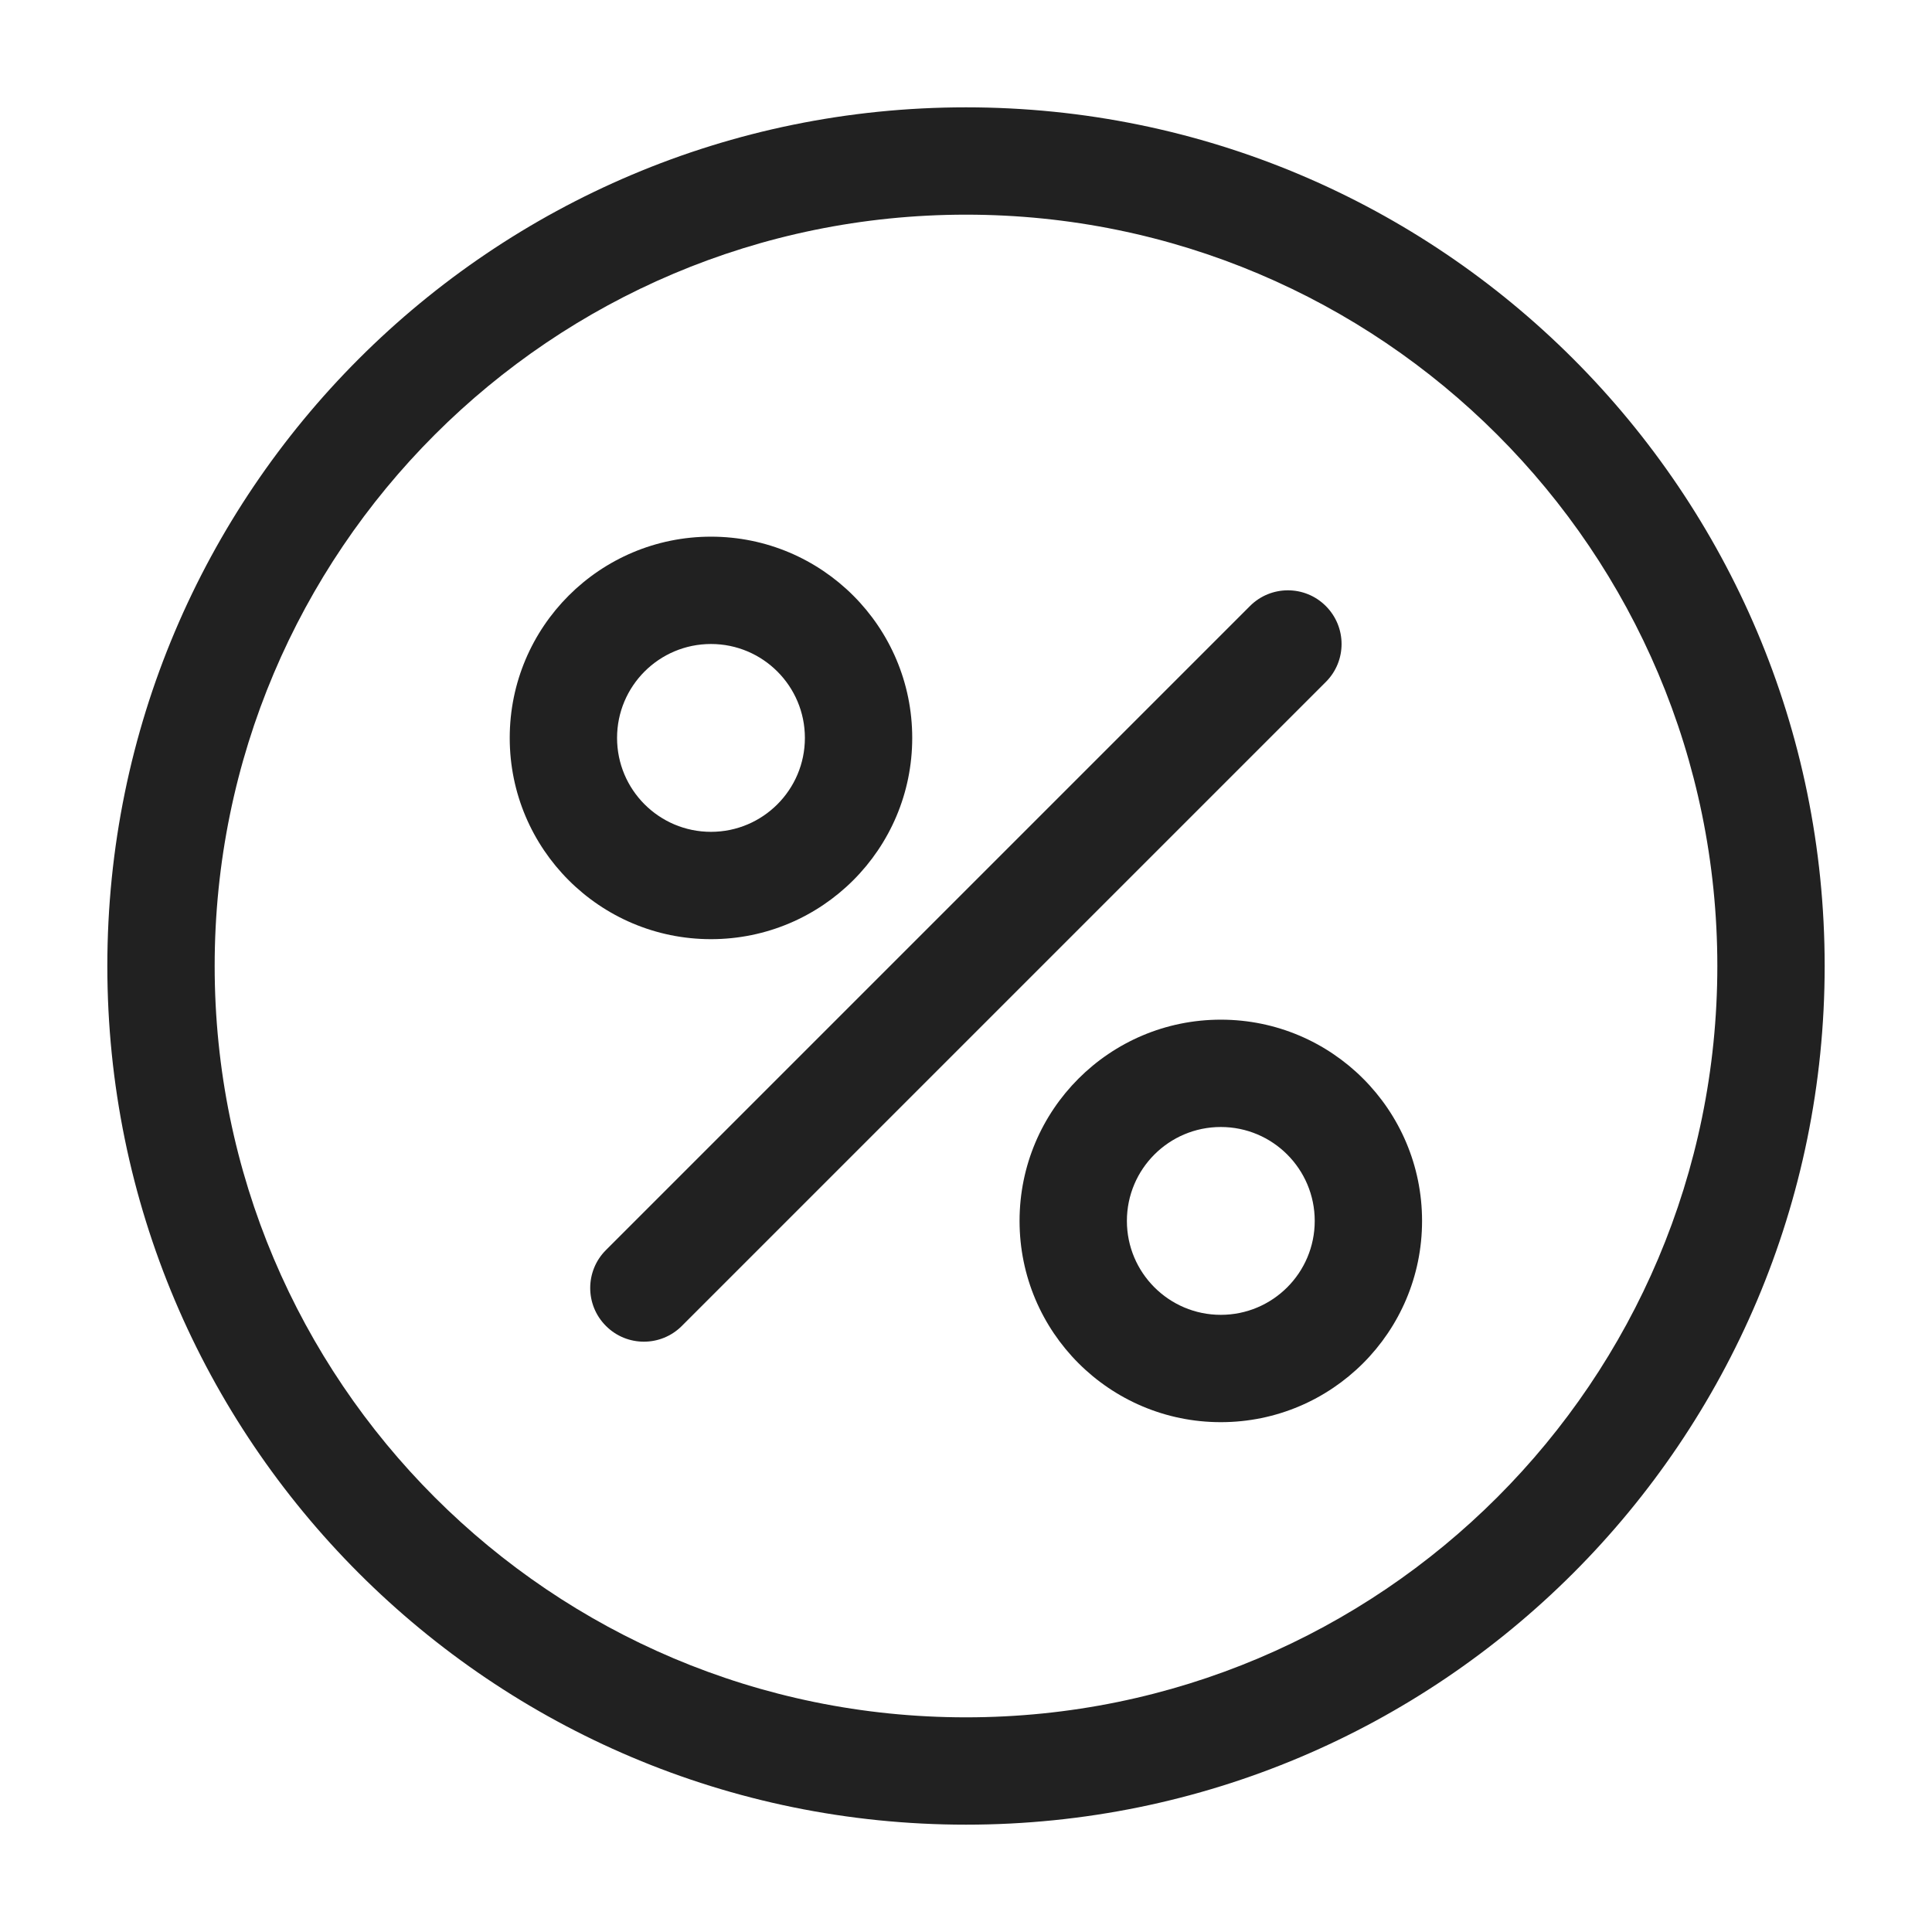
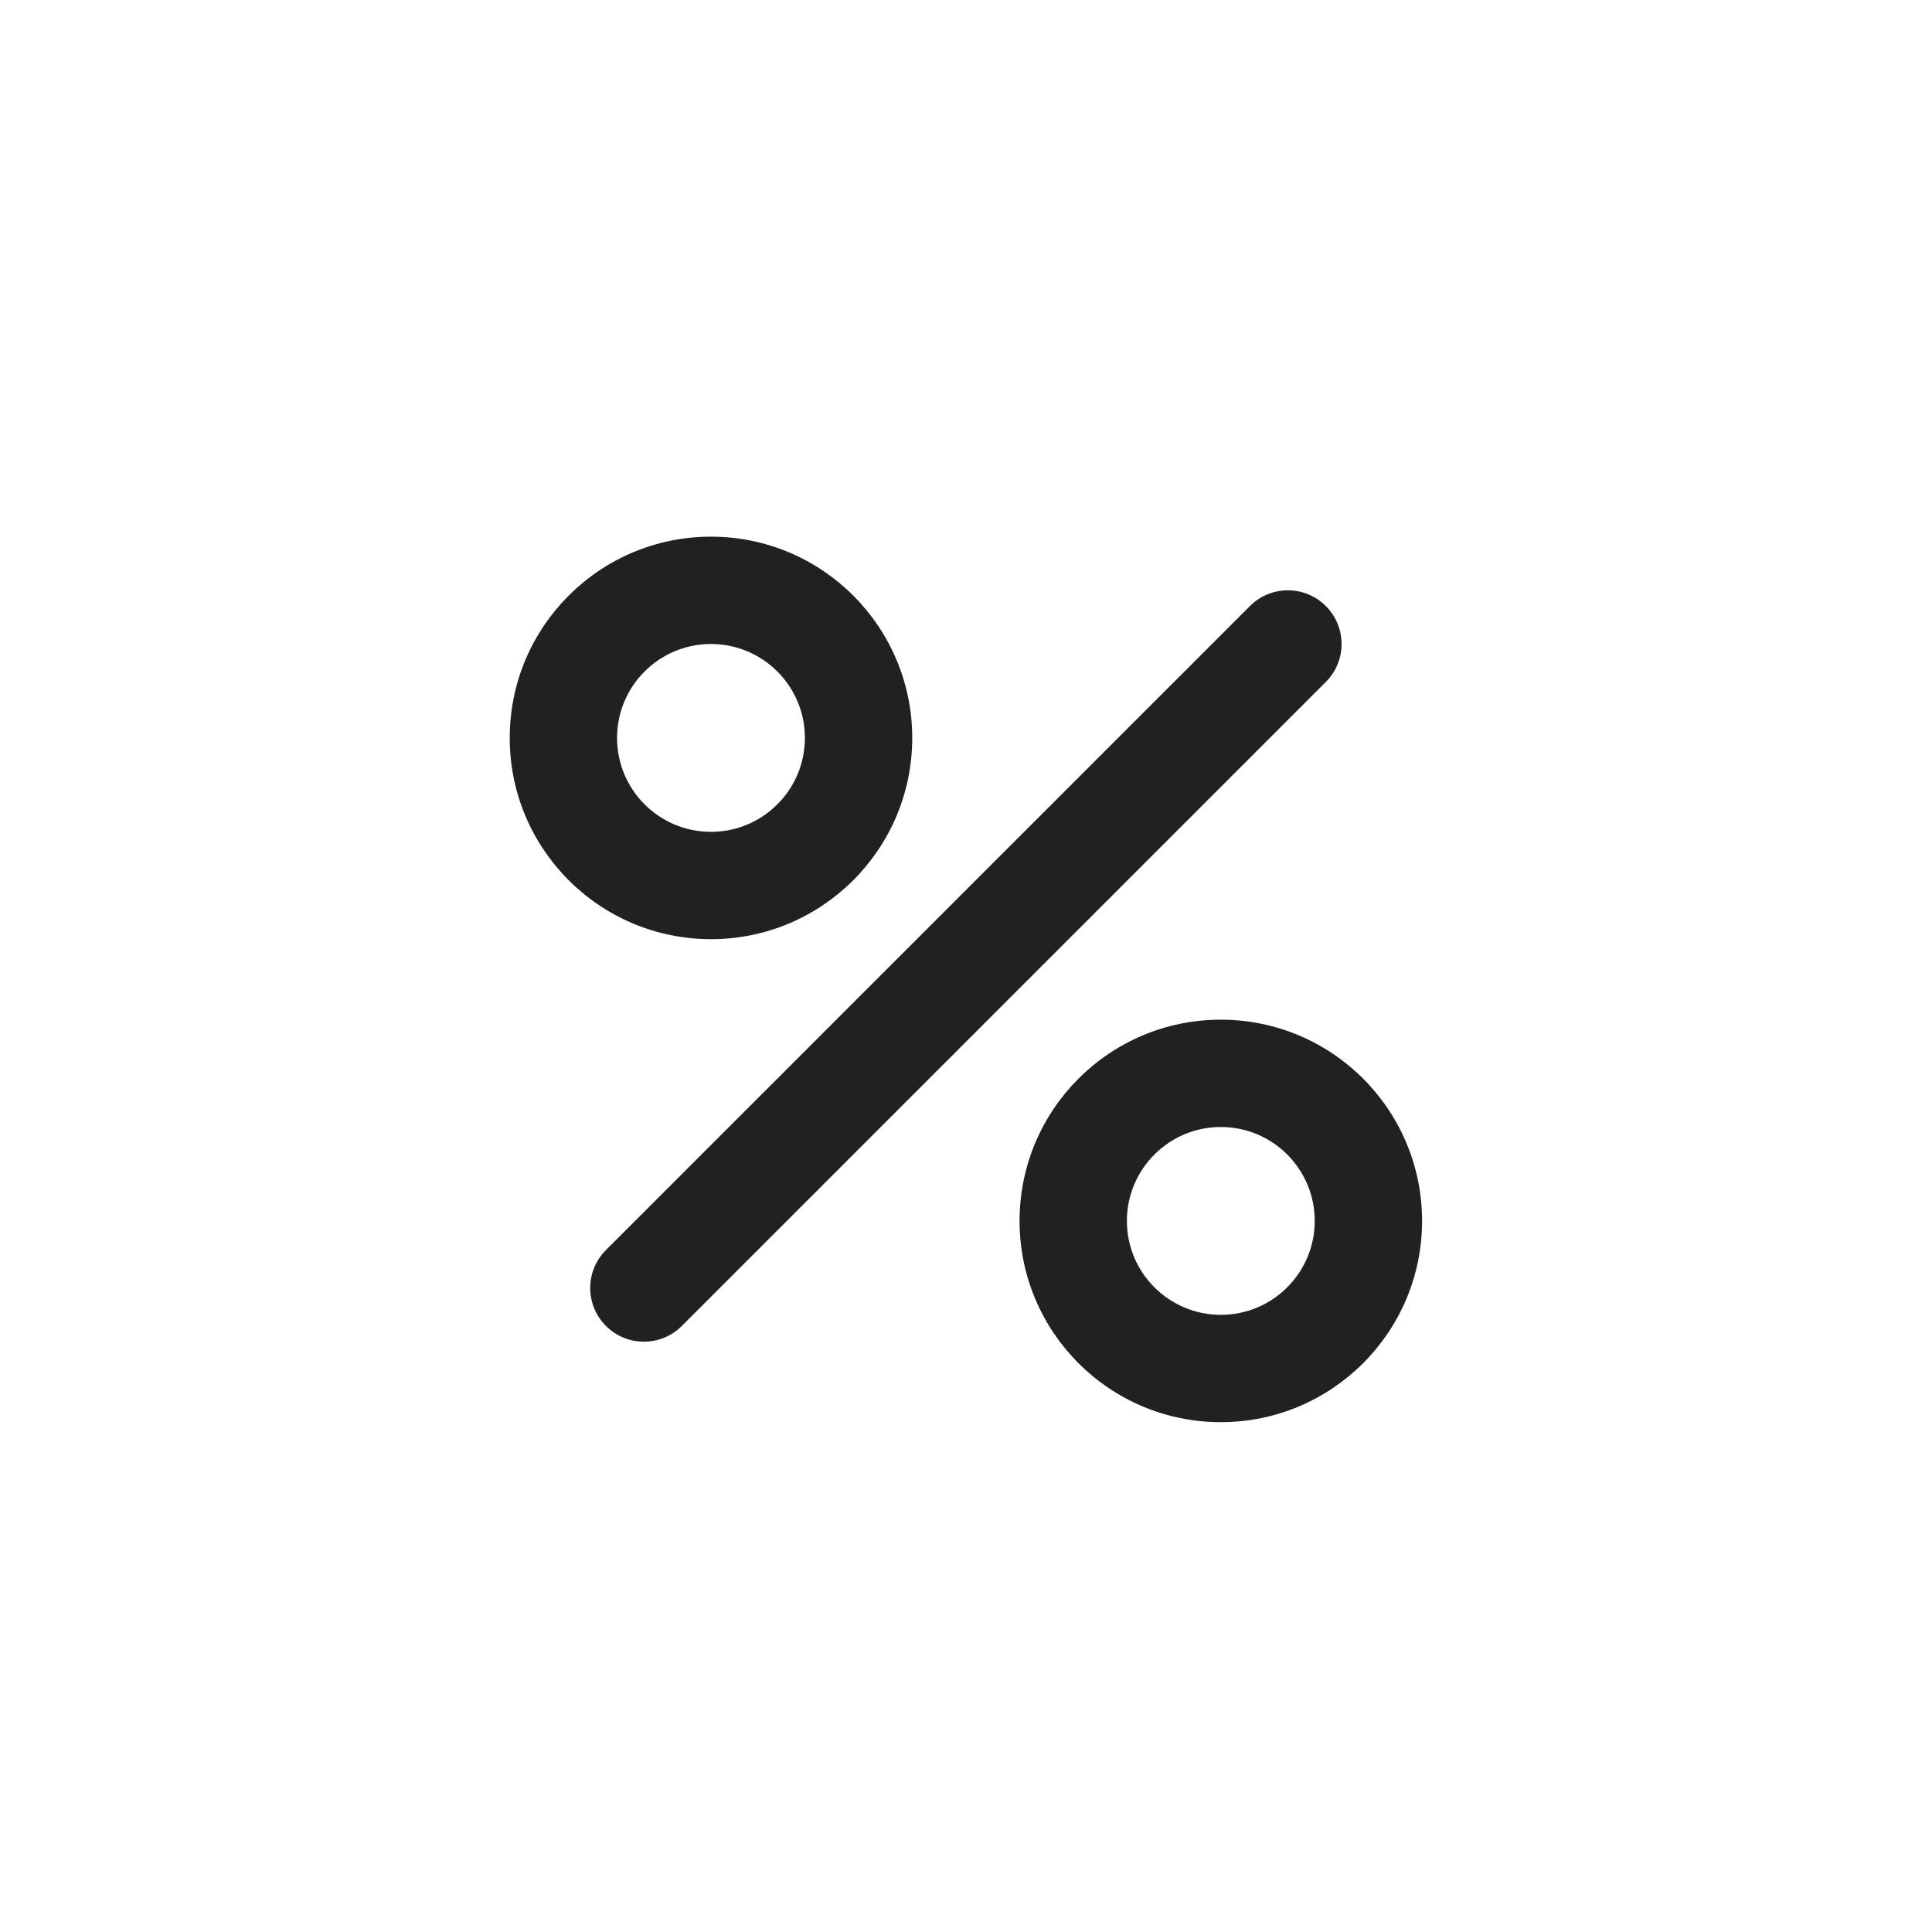
<svg xmlns="http://www.w3.org/2000/svg" width="36" height="36" viewBox="0 0 36 36" fill="none">
  <path fill-rule="evenodd" clip-rule="evenodd" d="M9.498 13.75C9.498 11.679 11.177 10 13.248 10C15.319 10 16.998 11.679 16.998 13.75C16.998 15.821 15.319 17.5 13.248 17.5C11.177 17.5 9.498 15.821 9.498 13.75ZM13.248 12C12.281 12 11.498 12.784 11.498 13.75C11.498 14.716 12.281 15.5 13.248 15.5C14.214 15.5 14.998 14.716 14.998 13.75C14.998 12.784 14.214 12 13.248 12Z" fill="#212121" />
  <path d="M24.705 11.293C24.315 10.902 23.681 10.902 23.291 11.293L11.291 23.293C10.9 23.683 10.9 24.317 11.291 24.707C11.681 25.098 12.315 25.098 12.705 24.707L24.705 12.707C25.096 12.317 25.096 11.684 24.705 11.293Z" fill="#212121" />
  <path fill-rule="evenodd" clip-rule="evenodd" d="M22.748 19C20.677 19 18.998 20.679 18.998 22.75C18.998 24.821 20.677 26.5 22.748 26.5C24.819 26.5 26.498 24.821 26.498 22.75C26.498 20.679 24.819 19 22.748 19ZM20.998 22.75C20.998 21.784 21.782 21 22.748 21C23.715 21 24.498 21.784 24.498 22.75C24.498 23.716 23.715 24.5 22.748 24.5C21.782 24.5 20.998 23.716 20.998 22.75Z" fill="#212121" />
-   <path fill-rule="evenodd" clip-rule="evenodd" d="M18 2C9.163 2 2 9.163 2 18C2 26.837 9.163 34 18 34C26.837 34 34 26.837 34 18C34 9.163 26.837 2 18 2ZM4 18C4 10.268 10.268 4 18 4C25.732 4 32 10.268 32 18C32 25.732 25.732 32 18 32C10.268 32 4 25.732 4 18Z" fill="#212121" />
</svg>